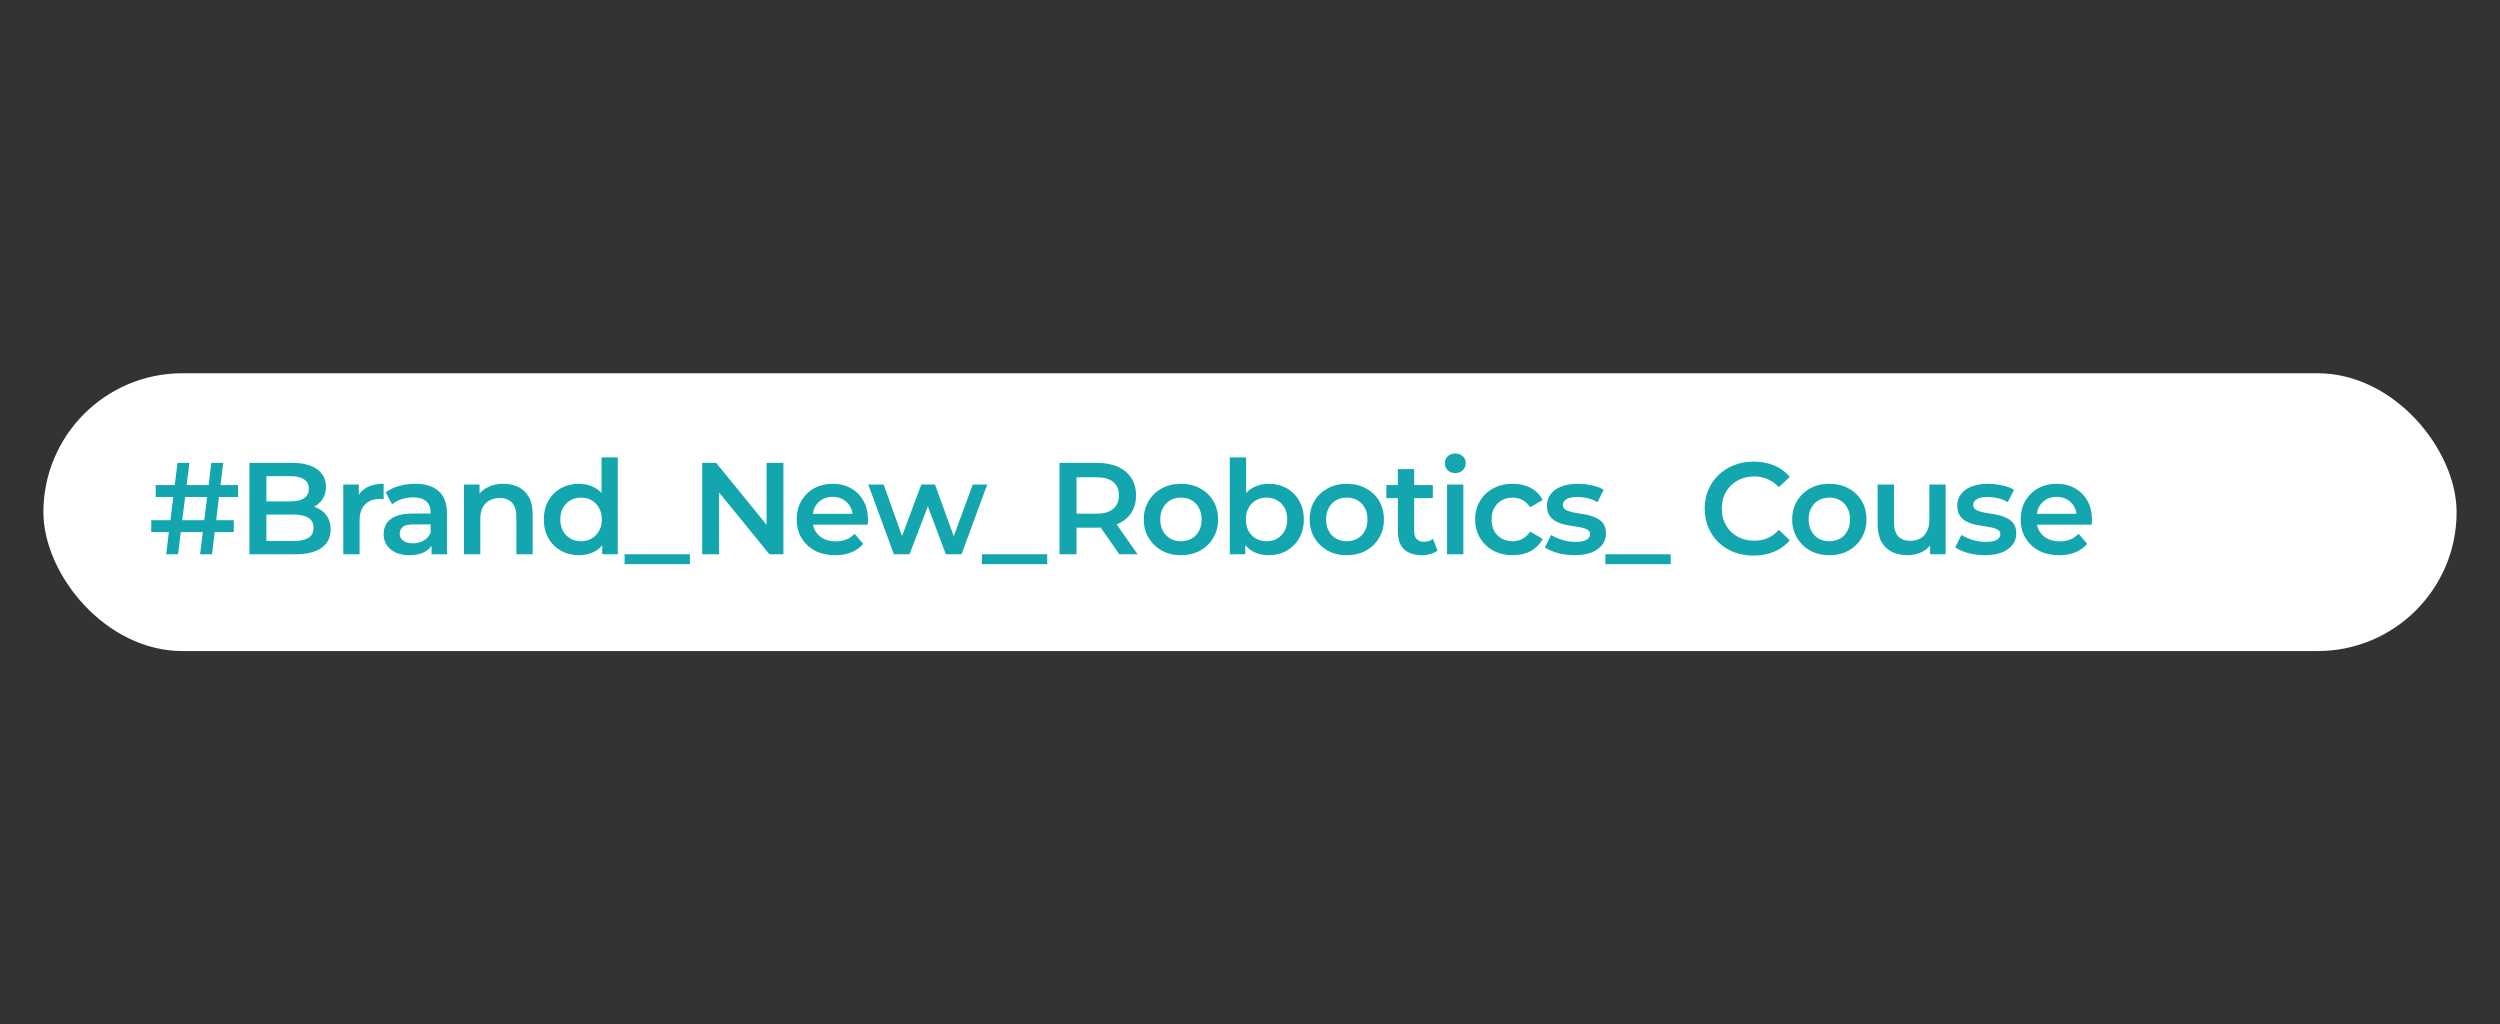
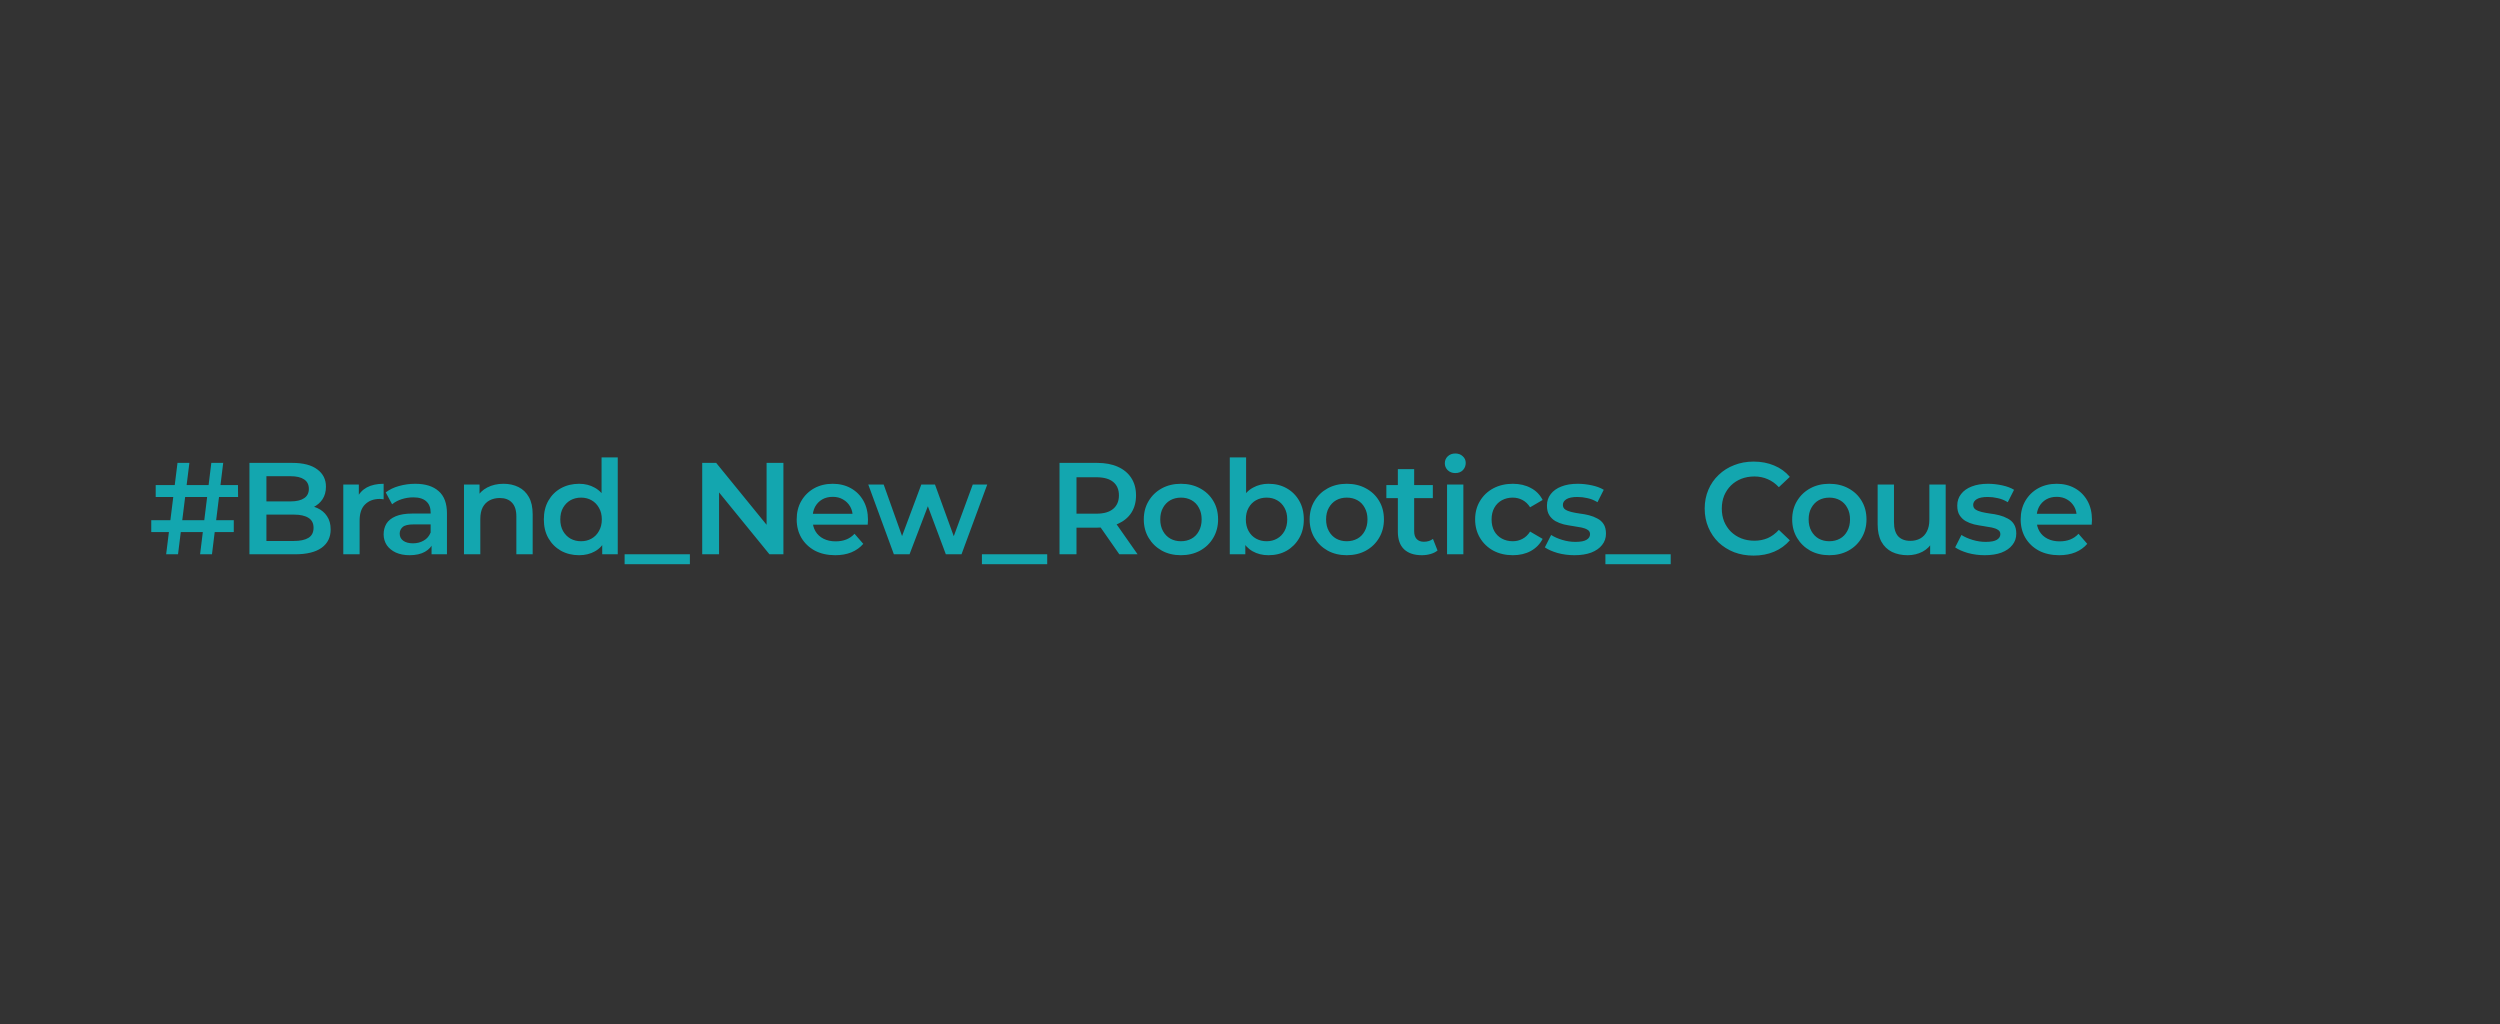
<svg xmlns="http://www.w3.org/2000/svg" width="288" height="118" viewBox="0 0 288 118" fill="none">
  <rect x="0" y="0" width="288" height="118" fill="#333333" stroke="none" />
-   <rect x="5" y="43" width="278" height="32" rx="16" fill="white" />
  <path d="M23.051 63.855L24.344 53.325H25.713L24.419 63.855H23.051ZM17.425 61.297V59.928H26.931V61.297H17.425ZM19.14 63.855L20.448 53.325H21.817L20.508 63.855H19.14ZM17.936 57.251V55.882H27.413L27.428 57.251H17.936ZM28.736 63.855V53.325H33.669C34.933 53.325 35.896 53.576 36.558 54.077C37.219 54.568 37.55 55.23 37.55 56.063C37.55 56.624 37.42 57.105 37.159 57.507C36.898 57.898 36.547 58.204 36.106 58.424C35.675 58.635 35.204 58.74 34.692 58.74L34.963 58.199C35.555 58.199 36.086 58.309 36.558 58.529C37.029 58.74 37.4 59.051 37.671 59.462C37.952 59.873 38.092 60.385 38.092 60.996C38.092 61.899 37.746 62.601 37.054 63.102C36.362 63.604 35.334 63.855 33.97 63.855H28.736ZM30.691 62.32H33.85C34.582 62.32 35.144 62.2 35.535 61.959C35.926 61.718 36.121 61.332 36.121 60.801C36.121 60.279 35.926 59.898 35.535 59.658C35.144 59.407 34.582 59.282 33.85 59.282H30.541V57.762H33.459C34.141 57.762 34.662 57.642 35.023 57.401C35.394 57.161 35.58 56.8 35.58 56.318C35.58 55.827 35.394 55.461 35.023 55.22C34.662 54.98 34.141 54.859 33.459 54.859H30.691V62.32ZM39.547 63.855V55.822H41.337V58.033L41.127 57.386C41.367 56.845 41.743 56.434 42.255 56.153C42.776 55.872 43.423 55.732 44.195 55.732V57.522C44.115 57.502 44.04 57.492 43.969 57.492C43.899 57.482 43.829 57.477 43.759 57.477C43.047 57.477 42.48 57.687 42.059 58.108C41.638 58.52 41.427 59.136 41.427 59.959V63.855H39.547ZM49.715 63.855V62.23L49.61 61.884V59.041C49.61 58.489 49.444 58.063 49.113 57.762C48.782 57.452 48.281 57.296 47.609 57.296C47.158 57.296 46.712 57.366 46.27 57.507C45.839 57.647 45.473 57.843 45.172 58.093L44.435 56.724C44.866 56.394 45.378 56.148 45.969 55.987C46.571 55.817 47.193 55.732 47.835 55.732C48.998 55.732 49.895 56.013 50.527 56.574C51.169 57.126 51.49 57.983 51.49 59.146V63.855H49.715ZM47.188 63.96C46.586 63.96 46.06 63.859 45.608 63.659C45.157 63.448 44.806 63.163 44.556 62.801C44.315 62.431 44.194 62.014 44.194 61.553C44.194 61.102 44.3 60.696 44.51 60.335C44.731 59.974 45.087 59.688 45.578 59.477C46.07 59.267 46.722 59.161 47.534 59.161H49.865V60.41H47.669C47.027 60.41 46.596 60.515 46.376 60.726C46.155 60.926 46.045 61.177 46.045 61.478C46.045 61.819 46.18 62.09 46.451 62.29C46.722 62.491 47.098 62.591 47.579 62.591C48.04 62.591 48.451 62.486 48.812 62.275C49.184 62.065 49.449 61.754 49.61 61.342L49.926 62.471C49.745 62.942 49.419 63.308 48.948 63.569C48.486 63.829 47.9 63.96 47.188 63.96ZM58.01 55.732C58.651 55.732 59.223 55.857 59.724 56.108C60.236 56.358 60.637 56.745 60.928 57.266C61.219 57.777 61.364 58.439 61.364 59.252V63.855H59.484V59.492C59.484 58.78 59.313 58.249 58.972 57.898C58.641 57.547 58.175 57.371 57.573 57.371C57.132 57.371 56.741 57.462 56.4 57.642C56.059 57.822 55.793 58.093 55.603 58.454C55.422 58.805 55.332 59.252 55.332 59.793V63.855H53.452V55.822H55.242V57.988L54.926 57.326C55.207 56.815 55.613 56.424 56.144 56.153C56.686 55.872 57.308 55.732 58.01 55.732ZM66.712 63.96C65.94 63.96 65.243 63.789 64.621 63.448C64.01 63.097 63.528 62.616 63.177 62.004C62.826 61.393 62.651 60.67 62.651 59.838C62.651 59.006 62.826 58.284 63.177 57.672C63.528 57.06 64.01 56.584 64.621 56.243C65.243 55.902 65.94 55.732 66.712 55.732C67.384 55.732 67.986 55.882 68.517 56.183C69.049 56.474 69.47 56.92 69.781 57.522C70.092 58.123 70.247 58.896 70.247 59.838C70.247 60.771 70.097 61.543 69.796 62.155C69.495 62.756 69.079 63.208 68.547 63.508C68.016 63.809 67.404 63.96 66.712 63.96ZM66.938 62.35C67.389 62.35 67.79 62.25 68.141 62.049C68.502 61.849 68.788 61.558 68.999 61.177C69.219 60.796 69.33 60.35 69.33 59.838C69.33 59.317 69.219 58.87 68.999 58.499C68.788 58.118 68.502 57.828 68.141 57.627C67.79 57.426 67.389 57.326 66.938 57.326C66.487 57.326 66.081 57.426 65.719 57.627C65.368 57.828 65.083 58.118 64.862 58.499C64.651 58.87 64.546 59.317 64.546 59.838C64.546 60.35 64.651 60.796 64.862 61.177C65.083 61.558 65.368 61.849 65.719 62.049C66.081 62.25 66.487 62.35 66.938 62.35ZM69.375 63.855V61.959L69.45 59.823L69.299 57.687V52.693H71.165V63.855H69.375ZM71.955 64.998V63.855H79.476V64.998H71.955ZM80.894 63.855V53.325H82.504L89.107 61.433H88.31V53.325H90.25V63.855H88.641L82.037 55.747H82.835V63.855H80.894ZM96.216 63.96C95.323 63.96 94.541 63.784 93.869 63.433C93.207 63.072 92.691 62.581 92.32 61.959C91.959 61.337 91.778 60.63 91.778 59.838C91.778 59.036 91.954 58.329 92.305 57.717C92.666 57.096 93.157 56.609 93.779 56.258C94.411 55.907 95.128 55.732 95.93 55.732C96.712 55.732 97.409 55.902 98.021 56.243C98.632 56.584 99.114 57.065 99.465 57.687C99.816 58.309 99.991 59.041 99.991 59.883C99.991 59.964 99.986 60.054 99.976 60.154C99.976 60.254 99.971 60.35 99.961 60.44H93.267V59.191H98.968L98.231 59.583C98.241 59.121 98.146 58.715 97.945 58.364C97.745 58.013 97.469 57.737 97.118 57.537C96.777 57.336 96.381 57.236 95.93 57.236C95.469 57.236 95.062 57.336 94.711 57.537C94.37 57.737 94.1 58.018 93.899 58.379C93.709 58.73 93.613 59.146 93.613 59.628V59.928C93.613 60.41 93.724 60.836 93.944 61.207C94.165 61.578 94.476 61.864 94.877 62.065C95.278 62.265 95.739 62.365 96.261 62.365C96.712 62.365 97.118 62.295 97.479 62.155C97.84 62.014 98.161 61.794 98.442 61.493L99.45 62.651C99.089 63.072 98.632 63.398 98.081 63.629C97.539 63.849 96.918 63.96 96.216 63.96ZM102.974 63.855L100.026 55.822H101.801L104.328 62.907H103.486L106.133 55.822H107.712L110.285 62.907H109.457L112.06 55.822H113.729L110.766 63.855H108.961L106.614 57.582H107.171L104.779 63.855H102.974ZM113.117 64.998V63.855H120.638V64.998H113.117ZM122.056 63.855V53.325H126.389C127.321 53.325 128.118 53.475 128.78 53.776C129.452 54.077 129.969 54.508 130.33 55.07C130.691 55.631 130.871 56.298 130.871 57.07C130.871 57.843 130.691 58.51 130.33 59.071C129.969 59.623 129.452 60.049 128.78 60.35C128.118 60.641 127.321 60.786 126.389 60.786H123.139L124.012 59.898V63.855H122.056ZM128.946 63.855L126.283 60.034H128.374L131.052 63.855H128.946ZM124.012 60.109L123.139 59.176H126.298C127.161 59.176 127.807 58.991 128.239 58.62C128.68 58.249 128.901 57.732 128.901 57.07C128.901 56.398 128.68 55.882 128.239 55.521C127.807 55.16 127.161 54.98 126.298 54.98H123.139L124.012 54.017V60.109ZM136.037 63.96C135.215 63.96 134.483 63.784 133.841 63.433C133.199 63.072 132.693 62.581 132.322 61.959C131.951 61.337 131.765 60.63 131.765 59.838C131.765 59.036 131.951 58.329 132.322 57.717C132.693 57.096 133.199 56.609 133.841 56.258C134.483 55.907 135.215 55.732 136.037 55.732C136.87 55.732 137.607 55.907 138.248 56.258C138.9 56.609 139.407 57.09 139.768 57.702C140.139 58.314 140.324 59.026 140.324 59.838C140.324 60.63 140.139 61.337 139.768 61.959C139.407 62.581 138.9 63.072 138.248 63.433C137.607 63.784 136.87 63.96 136.037 63.96ZM136.037 62.35C136.499 62.35 136.91 62.25 137.271 62.049C137.632 61.849 137.913 61.558 138.113 61.177C138.324 60.796 138.429 60.35 138.429 59.838C138.429 59.317 138.324 58.87 138.113 58.499C137.913 58.118 137.632 57.828 137.271 57.627C136.91 57.426 136.504 57.326 136.052 57.326C135.591 57.326 135.18 57.426 134.819 57.627C134.468 57.828 134.187 58.118 133.976 58.499C133.766 58.87 133.661 59.317 133.661 59.838C133.661 60.35 133.766 60.796 133.976 61.177C134.187 61.558 134.468 61.849 134.819 62.049C135.18 62.25 135.586 62.35 136.037 62.35ZM146.124 63.96C145.442 63.96 144.835 63.809 144.303 63.508C143.772 63.208 143.351 62.756 143.04 62.155C142.739 61.543 142.589 60.771 142.589 59.838C142.589 58.896 142.744 58.123 143.055 57.522C143.376 56.92 143.802 56.474 144.334 56.183C144.875 55.882 145.472 55.732 146.124 55.732C146.916 55.732 147.613 55.902 148.214 56.243C148.826 56.584 149.308 57.06 149.659 57.672C150.02 58.284 150.2 59.006 150.2 59.838C150.2 60.67 150.02 61.393 149.659 62.004C149.308 62.616 148.826 63.097 148.214 63.448C147.613 63.789 146.916 63.96 146.124 63.96ZM141.671 63.855V52.693H143.551V57.687L143.401 59.823L143.461 61.959V63.855H141.671ZM145.913 62.35C146.364 62.35 146.765 62.25 147.116 62.049C147.477 61.849 147.763 61.558 147.974 61.177C148.184 60.796 148.29 60.35 148.29 59.838C148.29 59.317 148.184 58.87 147.974 58.499C147.763 58.118 147.477 57.828 147.116 57.627C146.765 57.426 146.364 57.326 145.913 57.326C145.462 57.326 145.056 57.426 144.695 57.627C144.334 57.828 144.048 58.118 143.837 58.499C143.627 58.87 143.521 59.317 143.521 59.838C143.521 60.35 143.627 60.796 143.837 61.177C144.048 61.558 144.334 61.849 144.695 62.049C145.056 62.25 145.462 62.35 145.913 62.35ZM155.142 63.96C154.32 63.96 153.588 63.784 152.946 63.433C152.304 63.072 151.798 62.581 151.427 61.959C151.056 61.337 150.87 60.63 150.87 59.838C150.87 59.036 151.056 58.329 151.427 57.717C151.798 57.096 152.304 56.609 152.946 56.258C153.588 55.907 154.32 55.732 155.142 55.732C155.974 55.732 156.712 55.907 157.353 56.258C158.005 56.609 158.512 57.09 158.873 57.702C159.244 58.314 159.429 59.026 159.429 59.838C159.429 60.63 159.244 61.337 158.873 61.959C158.512 62.581 158.005 63.072 157.353 63.433C156.712 63.784 155.974 63.96 155.142 63.96ZM155.142 62.35C155.603 62.35 156.015 62.25 156.376 62.049C156.737 61.849 157.017 61.558 157.218 61.177C157.429 60.796 157.534 60.35 157.534 59.838C157.534 59.317 157.429 58.87 157.218 58.499C157.017 58.118 156.737 57.828 156.376 57.627C156.015 57.426 155.608 57.326 155.157 57.326C154.696 57.326 154.285 57.426 153.924 57.627C153.573 57.828 153.292 58.118 153.081 58.499C152.871 58.87 152.765 59.317 152.765 59.838C152.765 60.35 152.871 60.796 153.081 61.177C153.292 61.558 153.573 61.849 153.924 62.049C154.285 62.25 154.691 62.35 155.142 62.35ZM163.799 63.96C162.917 63.96 162.235 63.734 161.754 63.283C161.272 62.822 161.032 62.145 161.032 61.252V54.047H162.912V61.207C162.912 61.588 163.007 61.884 163.198 62.094C163.398 62.305 163.674 62.41 164.025 62.41C164.446 62.41 164.797 62.3 165.078 62.08L165.604 63.418C165.384 63.599 165.113 63.734 164.792 63.824C164.471 63.915 164.14 63.96 163.799 63.96ZM159.708 57.386V55.882H165.063V57.386H159.708ZM166.7 63.855V55.822H168.58V63.855H166.7ZM167.648 54.498C167.297 54.498 167.006 54.388 166.775 54.167C166.555 53.947 166.444 53.681 166.444 53.37C166.444 53.049 166.555 52.783 166.775 52.573C167.006 52.352 167.297 52.242 167.648 52.242C167.999 52.242 168.284 52.347 168.505 52.558C168.736 52.758 168.851 53.014 168.851 53.325C168.851 53.656 168.741 53.937 168.52 54.167C168.299 54.388 168.009 54.498 167.648 54.498ZM174.282 63.96C173.44 63.96 172.688 63.784 172.026 63.433C171.374 63.072 170.863 62.581 170.492 61.959C170.121 61.337 169.935 60.63 169.935 59.838C169.935 59.036 170.121 58.329 170.492 57.717C170.863 57.096 171.374 56.609 172.026 56.258C172.688 55.907 173.44 55.732 174.282 55.732C175.064 55.732 175.751 55.892 176.343 56.213C176.945 56.524 177.401 56.985 177.712 57.597L176.268 58.439C176.027 58.058 175.731 57.777 175.38 57.597C175.039 57.416 174.668 57.326 174.267 57.326C173.806 57.326 173.39 57.426 173.019 57.627C172.648 57.828 172.357 58.118 172.146 58.499C171.936 58.87 171.83 59.317 171.83 59.838C171.83 60.36 171.936 60.811 172.146 61.192C172.357 61.563 172.648 61.849 173.019 62.049C173.39 62.25 173.806 62.35 174.267 62.35C174.668 62.35 175.039 62.26 175.38 62.08C175.731 61.899 176.027 61.618 176.268 61.237L177.712 62.08C177.401 62.681 176.945 63.148 176.343 63.478C175.751 63.799 175.064 63.96 174.282 63.96ZM181.368 63.96C180.696 63.96 180.049 63.874 179.427 63.704C178.816 63.524 178.329 63.308 177.968 63.057L178.69 61.628C179.051 61.859 179.483 62.049 179.984 62.2C180.485 62.35 180.987 62.425 181.488 62.425C182.08 62.425 182.506 62.345 182.767 62.185C183.038 62.024 183.173 61.809 183.173 61.538C183.173 61.317 183.083 61.152 182.902 61.042C182.722 60.921 182.486 60.831 182.195 60.771C181.904 60.711 181.579 60.656 181.218 60.605C180.867 60.555 180.511 60.49 180.15 60.41C179.799 60.32 179.478 60.194 179.187 60.034C178.896 59.863 178.66 59.638 178.48 59.357C178.299 59.076 178.209 58.705 178.209 58.244C178.209 57.732 178.354 57.291 178.645 56.92C178.936 56.539 179.342 56.248 179.864 56.048C180.395 55.837 181.022 55.732 181.744 55.732C182.286 55.732 182.832 55.792 183.384 55.912C183.935 56.032 184.391 56.203 184.752 56.424L184.03 57.853C183.649 57.622 183.263 57.467 182.872 57.386C182.491 57.296 182.11 57.251 181.729 57.251C181.157 57.251 180.731 57.336 180.45 57.507C180.18 57.677 180.044 57.893 180.044 58.154C180.044 58.394 180.134 58.575 180.315 58.695C180.495 58.815 180.731 58.911 181.022 58.981C181.313 59.051 181.634 59.111 181.985 59.161C182.346 59.201 182.702 59.267 183.053 59.357C183.404 59.447 183.725 59.572 184.015 59.733C184.316 59.883 184.557 60.099 184.737 60.38C184.918 60.66 185.008 61.026 185.008 61.478C185.008 61.979 184.858 62.415 184.557 62.786C184.266 63.157 183.85 63.448 183.308 63.659C182.767 63.859 182.12 63.96 181.368 63.96ZM184.943 64.998V63.855H192.464V64.998H184.943ZM202.006 64.005C201.204 64.005 200.457 63.874 199.765 63.614C199.083 63.343 198.486 62.967 197.975 62.486C197.473 61.994 197.082 61.418 196.802 60.756C196.521 60.094 196.38 59.372 196.38 58.59C196.38 57.807 196.521 57.086 196.802 56.424C197.082 55.762 197.478 55.19 197.99 54.709C198.501 54.217 199.098 53.841 199.78 53.581C200.462 53.31 201.209 53.175 202.021 53.175C202.884 53.175 203.671 53.325 204.383 53.626C205.095 53.917 205.697 54.353 206.188 54.934L204.924 56.123C204.543 55.712 204.117 55.406 203.646 55.205C203.174 54.995 202.663 54.889 202.111 54.889C201.56 54.889 201.053 54.98 200.592 55.16C200.141 55.341 199.745 55.596 199.404 55.927C199.073 56.258 198.812 56.649 198.622 57.1C198.441 57.552 198.351 58.048 198.351 58.59C198.351 59.131 198.441 59.628 198.622 60.079C198.812 60.53 199.073 60.921 199.404 61.252C199.745 61.583 200.141 61.839 200.592 62.019C201.053 62.2 201.56 62.29 202.111 62.29C202.663 62.29 203.174 62.19 203.646 61.989C204.117 61.779 204.543 61.463 204.924 61.042L206.188 62.245C205.697 62.817 205.095 63.253 204.383 63.554C203.671 63.855 202.879 64.005 202.006 64.005ZM210.731 63.96C209.909 63.96 209.177 63.784 208.535 63.433C207.893 63.072 207.387 62.581 207.016 61.959C206.645 61.337 206.459 60.63 206.459 59.838C206.459 59.036 206.645 58.329 207.016 57.717C207.387 57.096 207.893 56.609 208.535 56.258C209.177 55.907 209.909 55.732 210.731 55.732C211.564 55.732 212.301 55.907 212.943 56.258C213.595 56.609 214.101 57.09 214.462 57.702C214.833 58.314 215.019 59.026 215.019 59.838C215.019 60.63 214.833 61.337 214.462 61.959C214.101 62.581 213.595 63.072 212.943 63.433C212.301 63.784 211.564 63.96 210.731 63.96ZM210.731 62.35C211.193 62.35 211.604 62.25 211.965 62.049C212.326 61.849 212.607 61.558 212.807 61.177C213.018 60.796 213.123 60.35 213.123 59.838C213.123 59.317 213.018 58.87 212.807 58.499C212.607 58.118 212.326 57.828 211.965 57.627C211.604 57.426 211.198 57.326 210.747 57.326C210.285 57.326 209.874 57.426 209.513 57.627C209.162 57.828 208.881 58.118 208.671 58.499C208.46 58.87 208.355 59.317 208.355 59.838C208.355 60.35 208.46 60.796 208.671 61.177C208.881 61.558 209.162 61.849 209.513 62.049C209.874 62.25 210.28 62.35 210.731 62.35ZM219.765 63.96C219.083 63.96 218.481 63.834 217.96 63.584C217.438 63.323 217.032 62.932 216.741 62.41C216.451 61.879 216.305 61.212 216.305 60.41V55.822H218.185V60.154C218.185 60.876 218.346 61.418 218.667 61.779C218.998 62.13 219.464 62.305 220.066 62.305C220.507 62.305 220.888 62.215 221.209 62.034C221.54 61.854 221.796 61.583 221.976 61.222C222.167 60.861 222.262 60.415 222.262 59.883V55.822H224.142V63.855H222.352V61.688L222.668 62.35C222.397 62.872 222.001 63.273 221.48 63.554C220.958 63.824 220.387 63.96 219.765 63.96ZM228.635 63.96C227.963 63.96 227.316 63.874 226.694 63.704C226.083 63.524 225.596 63.308 225.235 63.057L225.957 61.628C226.318 61.859 226.749 62.049 227.251 62.2C227.752 62.35 228.254 62.425 228.755 62.425C229.347 62.425 229.773 62.345 230.034 62.185C230.304 62.024 230.44 61.809 230.44 61.538C230.44 61.317 230.35 61.152 230.169 61.042C229.989 60.921 229.753 60.831 229.462 60.771C229.171 60.711 228.845 60.656 228.484 60.605C228.133 60.555 227.777 60.49 227.416 60.41C227.065 60.32 226.744 60.194 226.454 60.034C226.163 59.863 225.927 59.638 225.747 59.357C225.566 59.076 225.476 58.705 225.476 58.244C225.476 57.732 225.621 57.291 225.912 56.92C226.203 56.539 226.609 56.248 227.13 56.048C227.662 55.837 228.289 55.732 229.011 55.732C229.552 55.732 230.099 55.792 230.65 55.912C231.202 56.032 231.658 56.203 232.019 56.424L231.297 57.853C230.916 57.622 230.53 57.467 230.139 57.386C229.758 57.296 229.377 57.251 228.996 57.251C228.424 57.251 227.998 57.336 227.717 57.507C227.446 57.677 227.311 57.893 227.311 58.154C227.311 58.394 227.401 58.575 227.582 58.695C227.762 58.815 227.998 58.911 228.289 58.981C228.58 59.051 228.9 59.111 229.251 59.161C229.612 59.201 229.968 59.267 230.319 59.357C230.67 59.447 230.991 59.572 231.282 59.733C231.583 59.883 231.824 60.099 232.004 60.38C232.185 60.66 232.275 61.026 232.275 61.478C232.275 61.979 232.125 62.415 231.824 62.786C231.533 63.157 231.117 63.448 230.575 63.659C230.034 63.859 229.387 63.96 228.635 63.96ZM237.219 63.96C236.326 63.96 235.544 63.784 234.872 63.433C234.21 63.072 233.694 62.581 233.323 61.959C232.962 61.337 232.781 60.63 232.781 59.838C232.781 59.036 232.957 58.329 233.308 57.717C233.669 57.096 234.16 56.609 234.782 56.258C235.413 55.907 236.13 55.732 236.933 55.732C237.715 55.732 238.412 55.902 239.024 56.243C239.635 56.584 240.117 57.065 240.468 57.687C240.819 58.309 240.994 59.041 240.994 59.883C240.994 59.964 240.989 60.054 240.979 60.154C240.979 60.254 240.974 60.35 240.964 60.44H234.27V59.191H239.971L239.234 59.583C239.244 59.121 239.149 58.715 238.948 58.364C238.748 58.013 238.472 57.737 238.121 57.537C237.78 57.336 237.384 57.236 236.933 57.236C236.471 57.236 236.065 57.336 235.714 57.537C235.373 57.737 235.103 58.018 234.902 58.379C234.711 58.73 234.616 59.146 234.616 59.628V59.928C234.616 60.41 234.727 60.836 234.947 61.207C235.168 61.578 235.479 61.864 235.88 62.065C236.281 62.265 236.742 62.365 237.264 62.365C237.715 62.365 238.121 62.295 238.482 62.155C238.843 62.014 239.164 61.794 239.445 61.493L240.453 62.651C240.092 63.072 239.635 63.398 239.084 63.629C238.542 63.849 237.92 63.96 237.219 63.96Z" fill="#13A6AF" />
</svg>